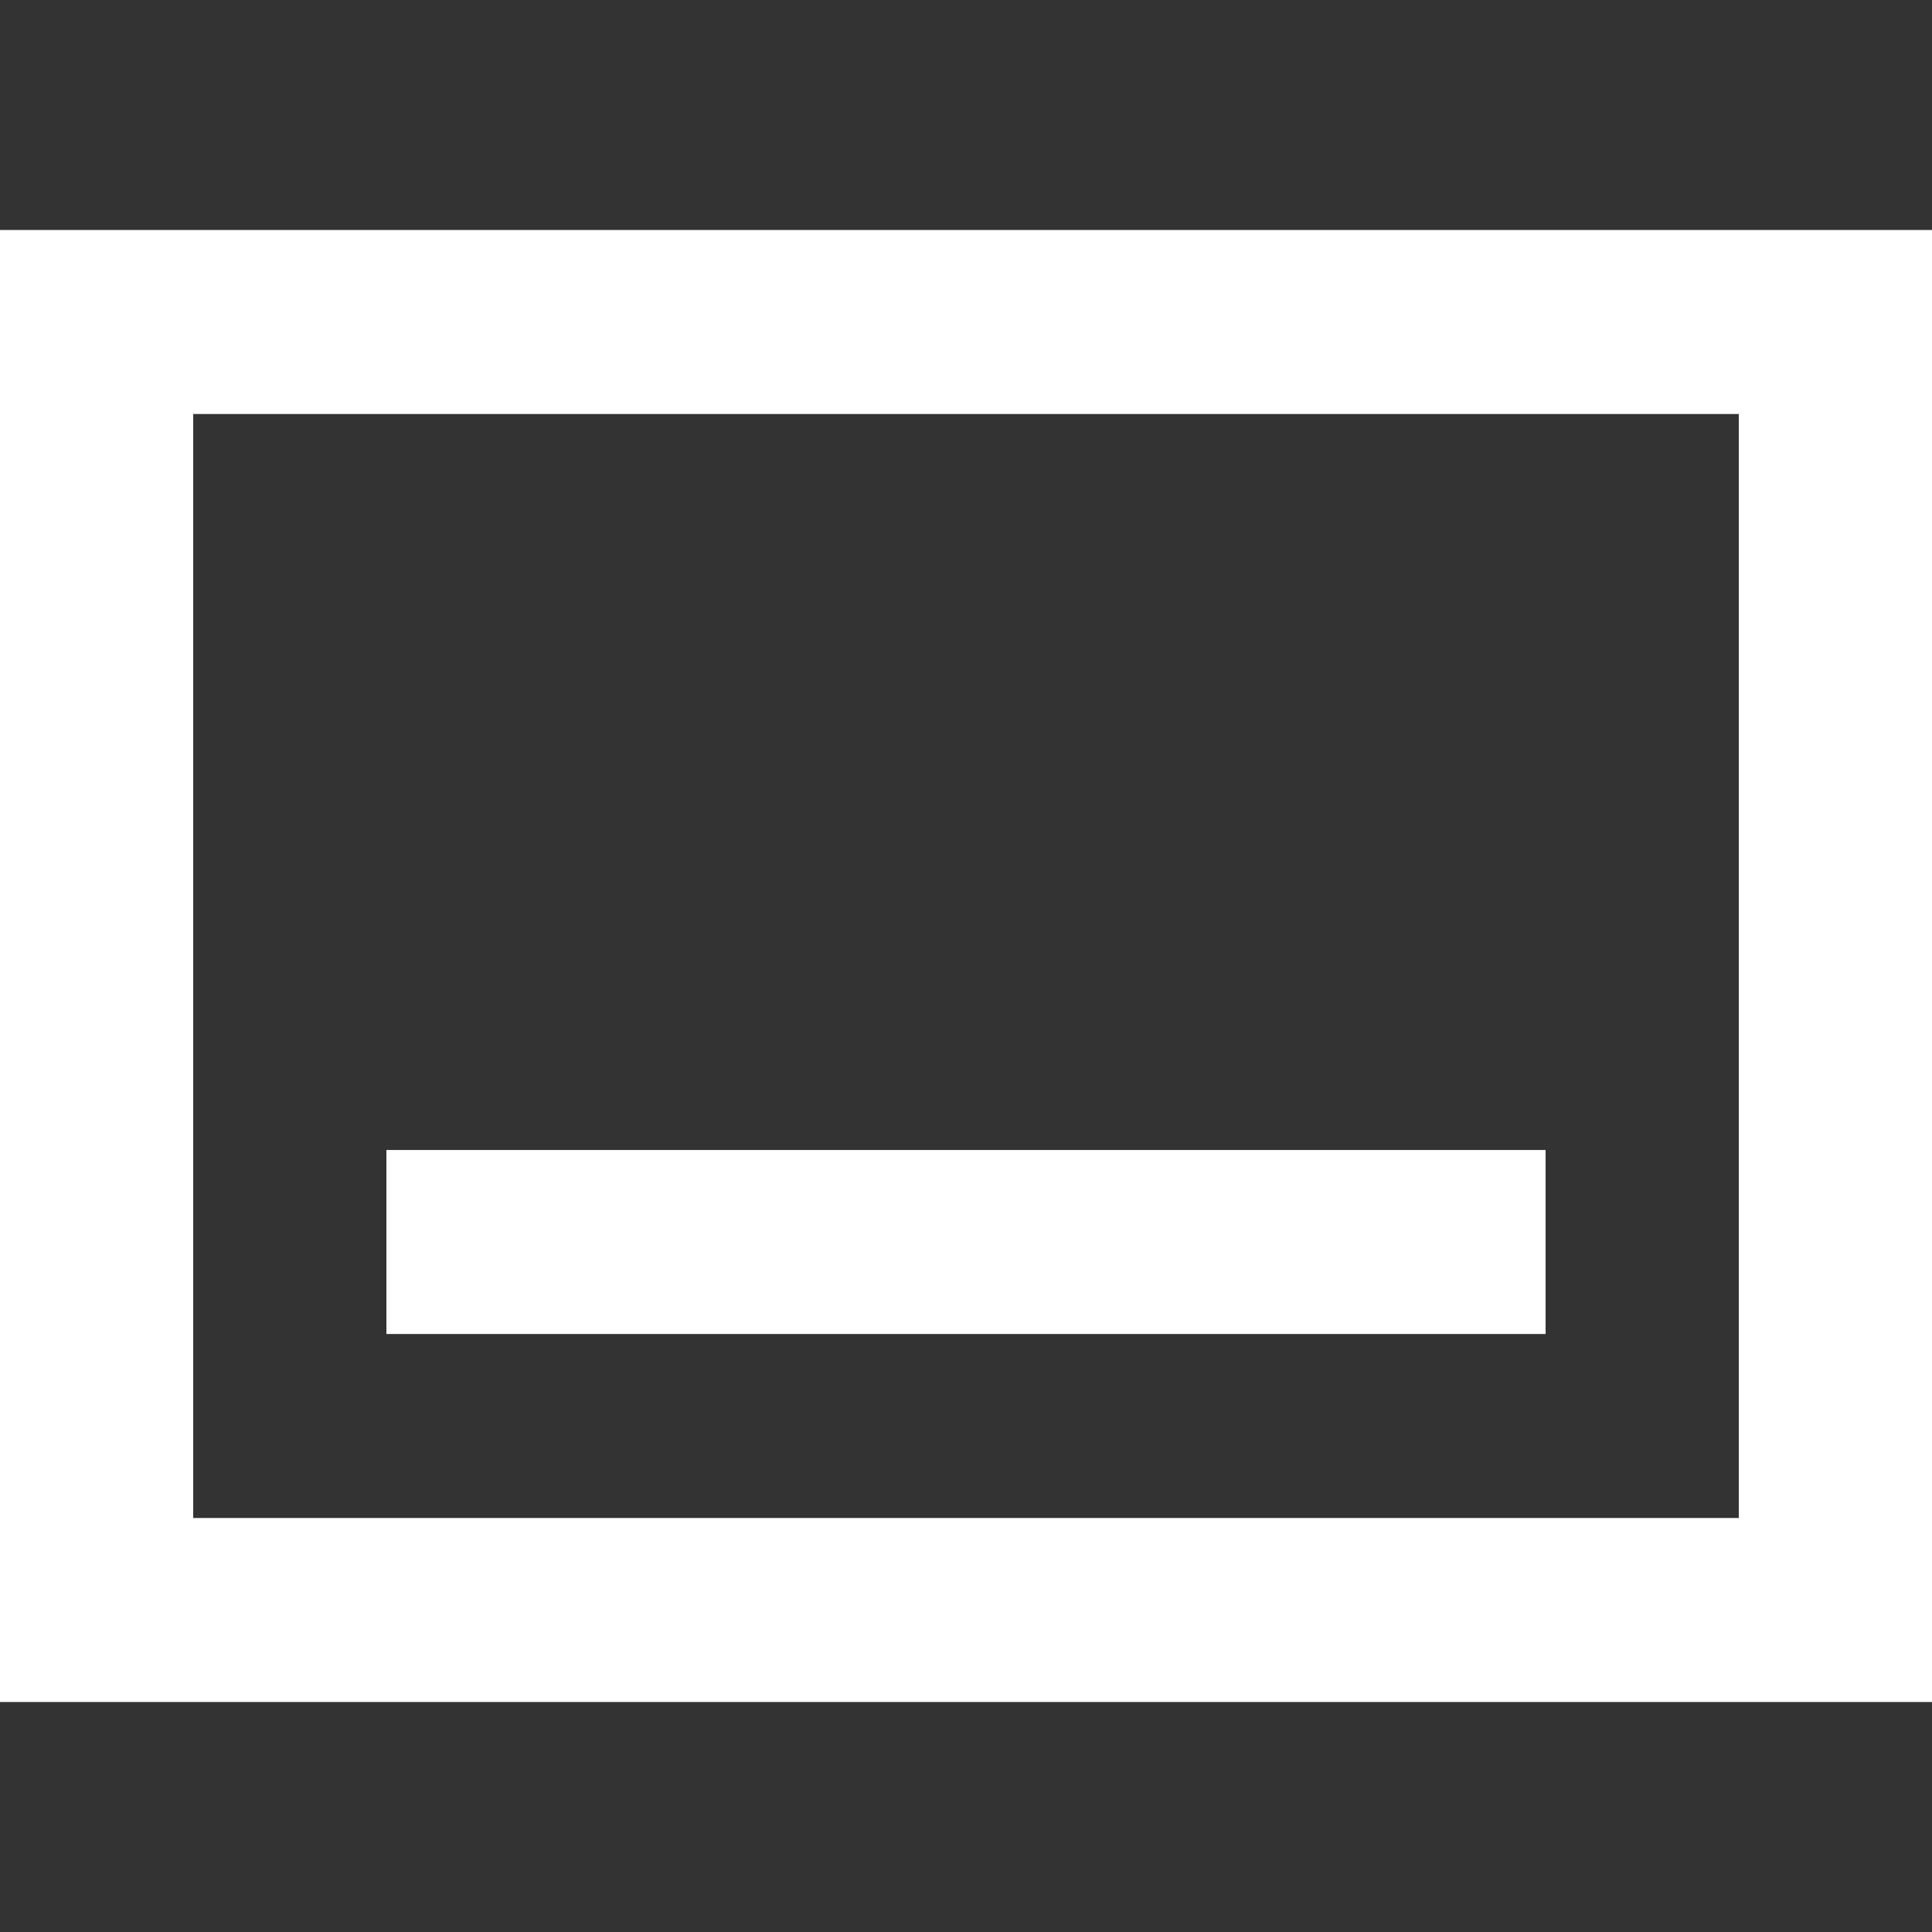
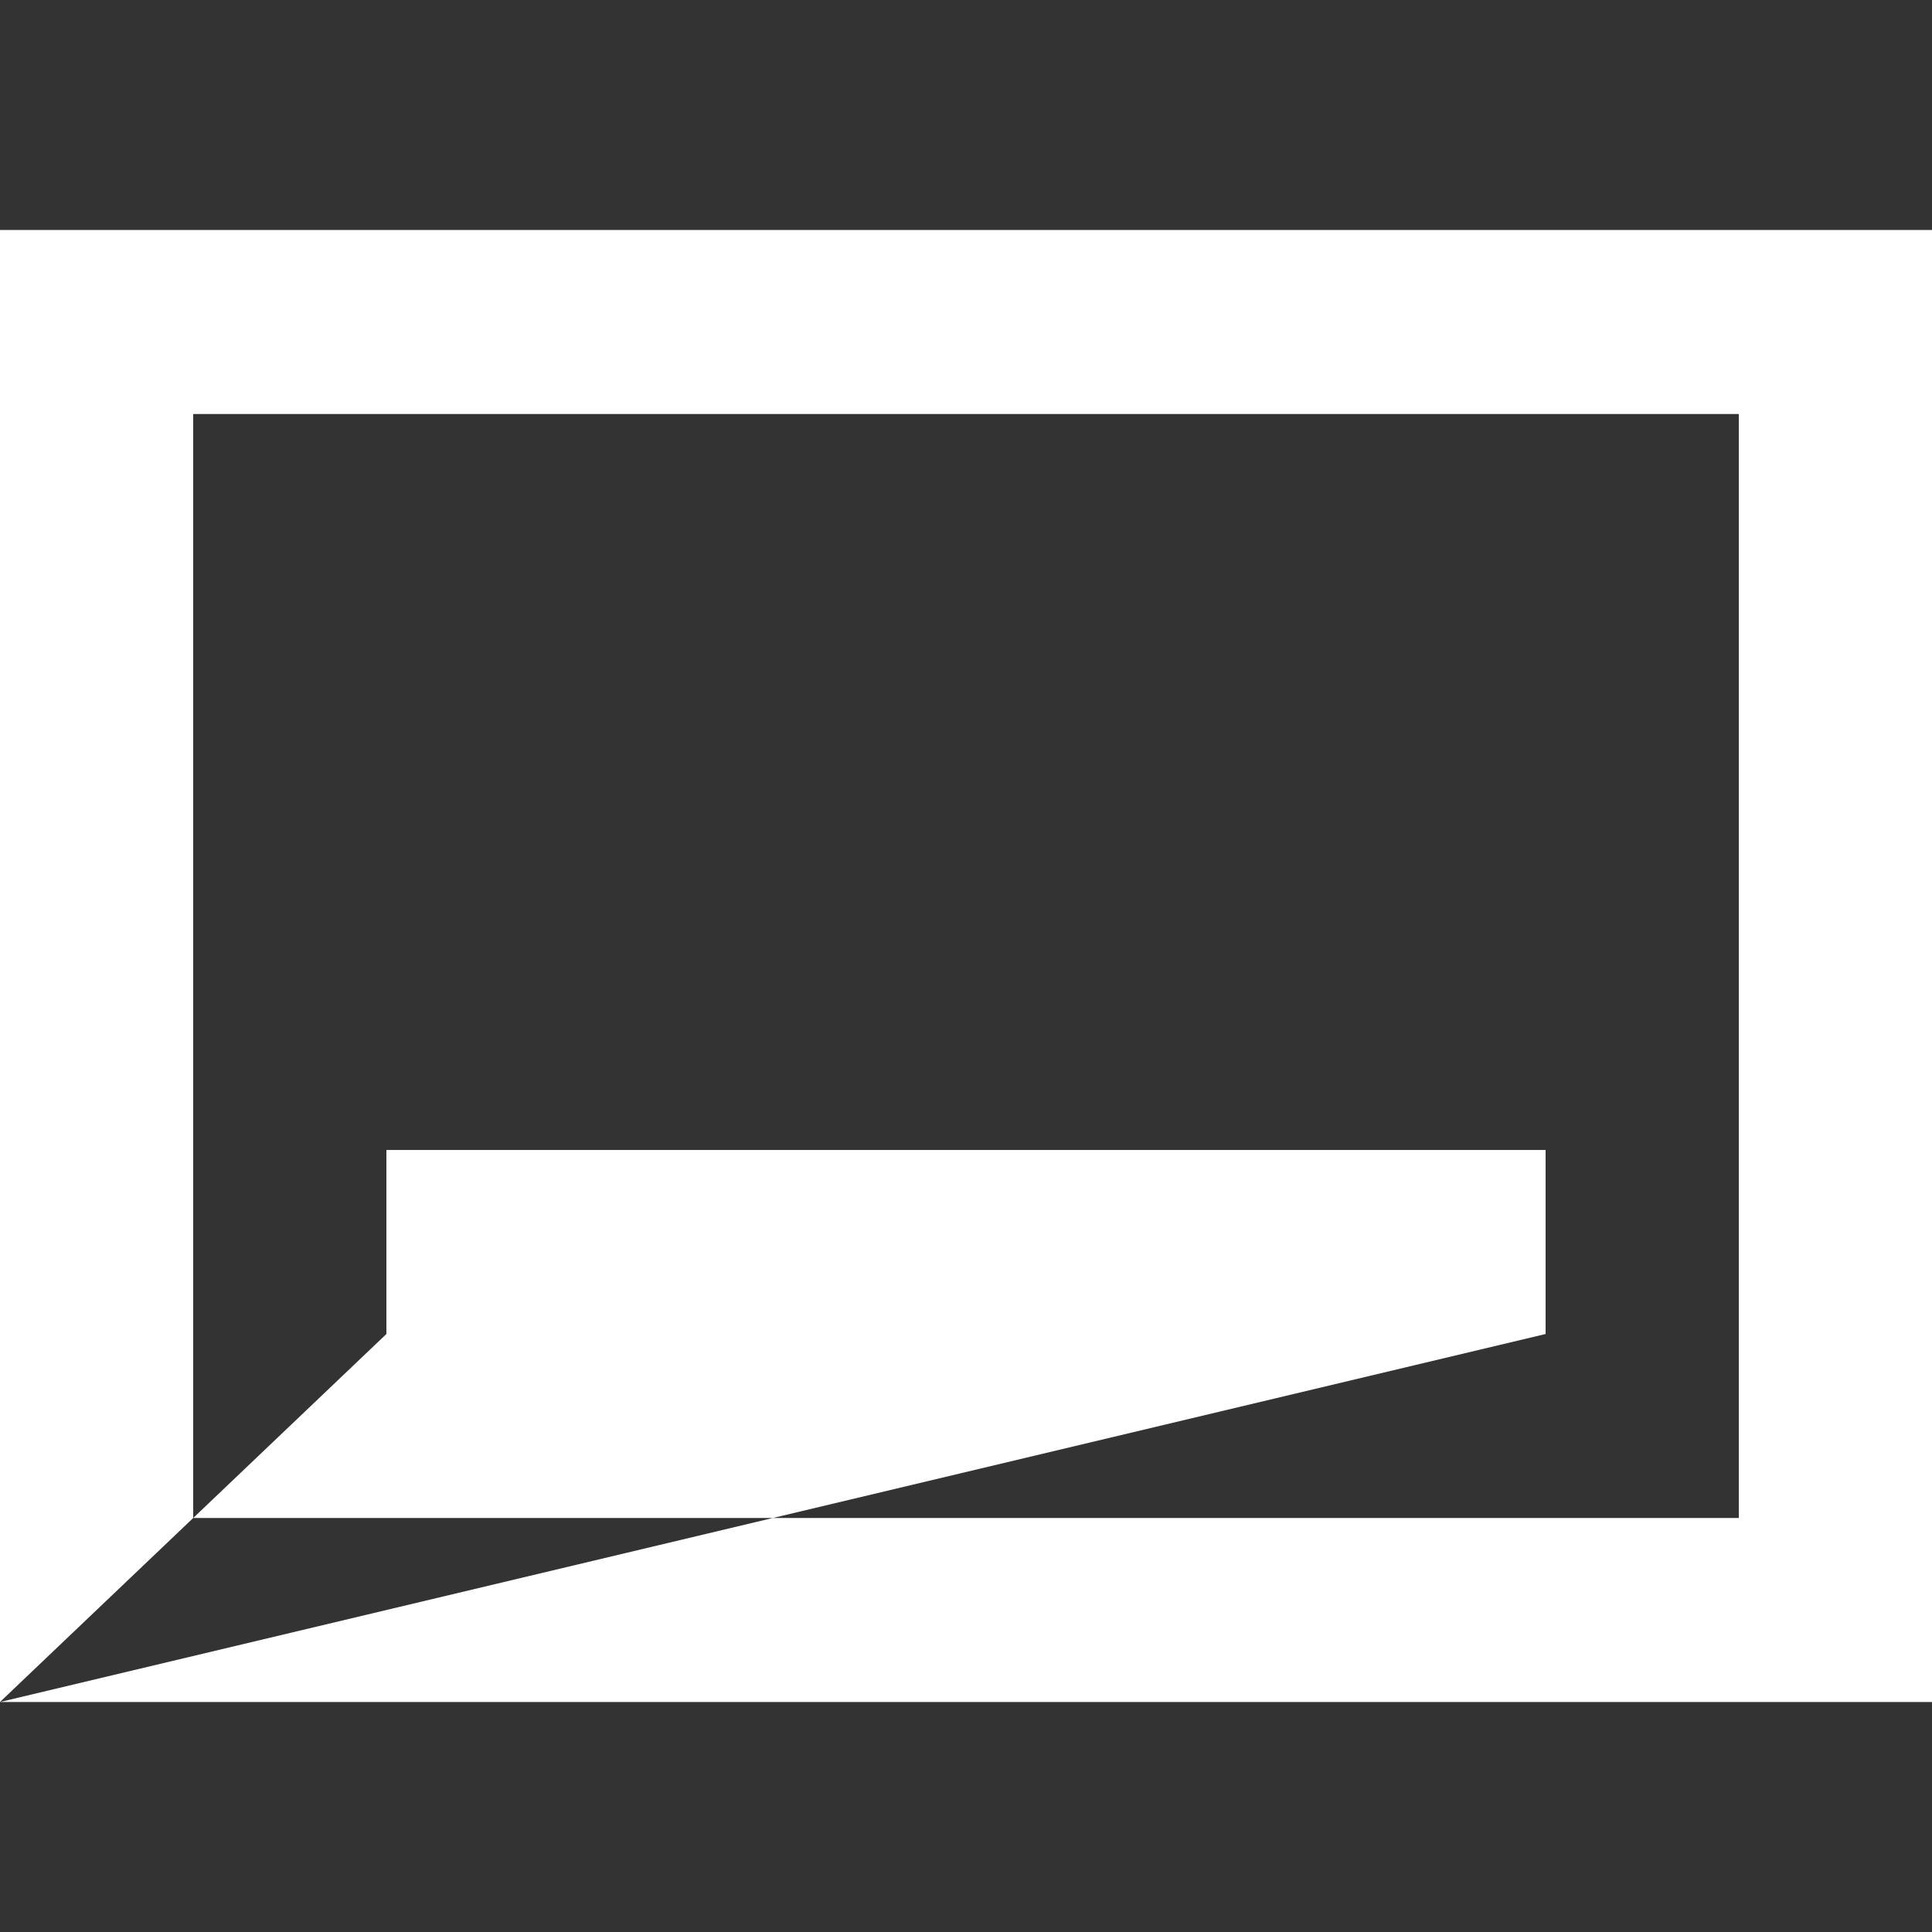
<svg xmlns="http://www.w3.org/2000/svg" width="800px" height="800px" viewBox="0 -2.5 21 21" version="1.1" fill="#ffffff" stroke="#ffffff">
  <rect x="0" y="-2.5" width="21" height="21" fill="#333333" stroke="none" />
  <g id="SVGRepo_bgCarrier" stroke-width="0" />
  <g id="SVGRepo_tracerCarrier" stroke-linecap="round" stroke-linejoin="round" />
  <g id="SVGRepo_iconCarrier">
    <title>shelf_down [#ffffff]</title>
    <desc>Created with Sketch.</desc>
    <defs> </defs>
    <g id="Page-1" stroke="none" stroke-width="1" fill="none" fill-rule="evenodd">
      <g id="Dribbble-Light-Preview" transform="translate(-339, -162)" fill="#ffffff">
        <g id="icons" transform="translate(56, 160)">
-           <path d="M285.1,16 L301.9,16 L301.9,4 L285.1,4 L285.1,16 Z M283,18 L304,18 L304,2 L283,2 L283,18 Z M287.2,14 L299.8,14 L299.8,12 L287.2,12 L287.2,14 Z" id="shelf_down-[#ffffff]"> </path>
+           <path d="M285.1,16 L301.9,16 L301.9,4 L285.1,4 L285.1,16 Z M283,18 L304,18 L304,2 L283,2 L283,18 Z L299.8,14 L299.8,12 L287.2,12 L287.2,14 Z" id="shelf_down-[#ffffff]"> </path>
        </g>
      </g>
    </g>
  </g>
</svg>